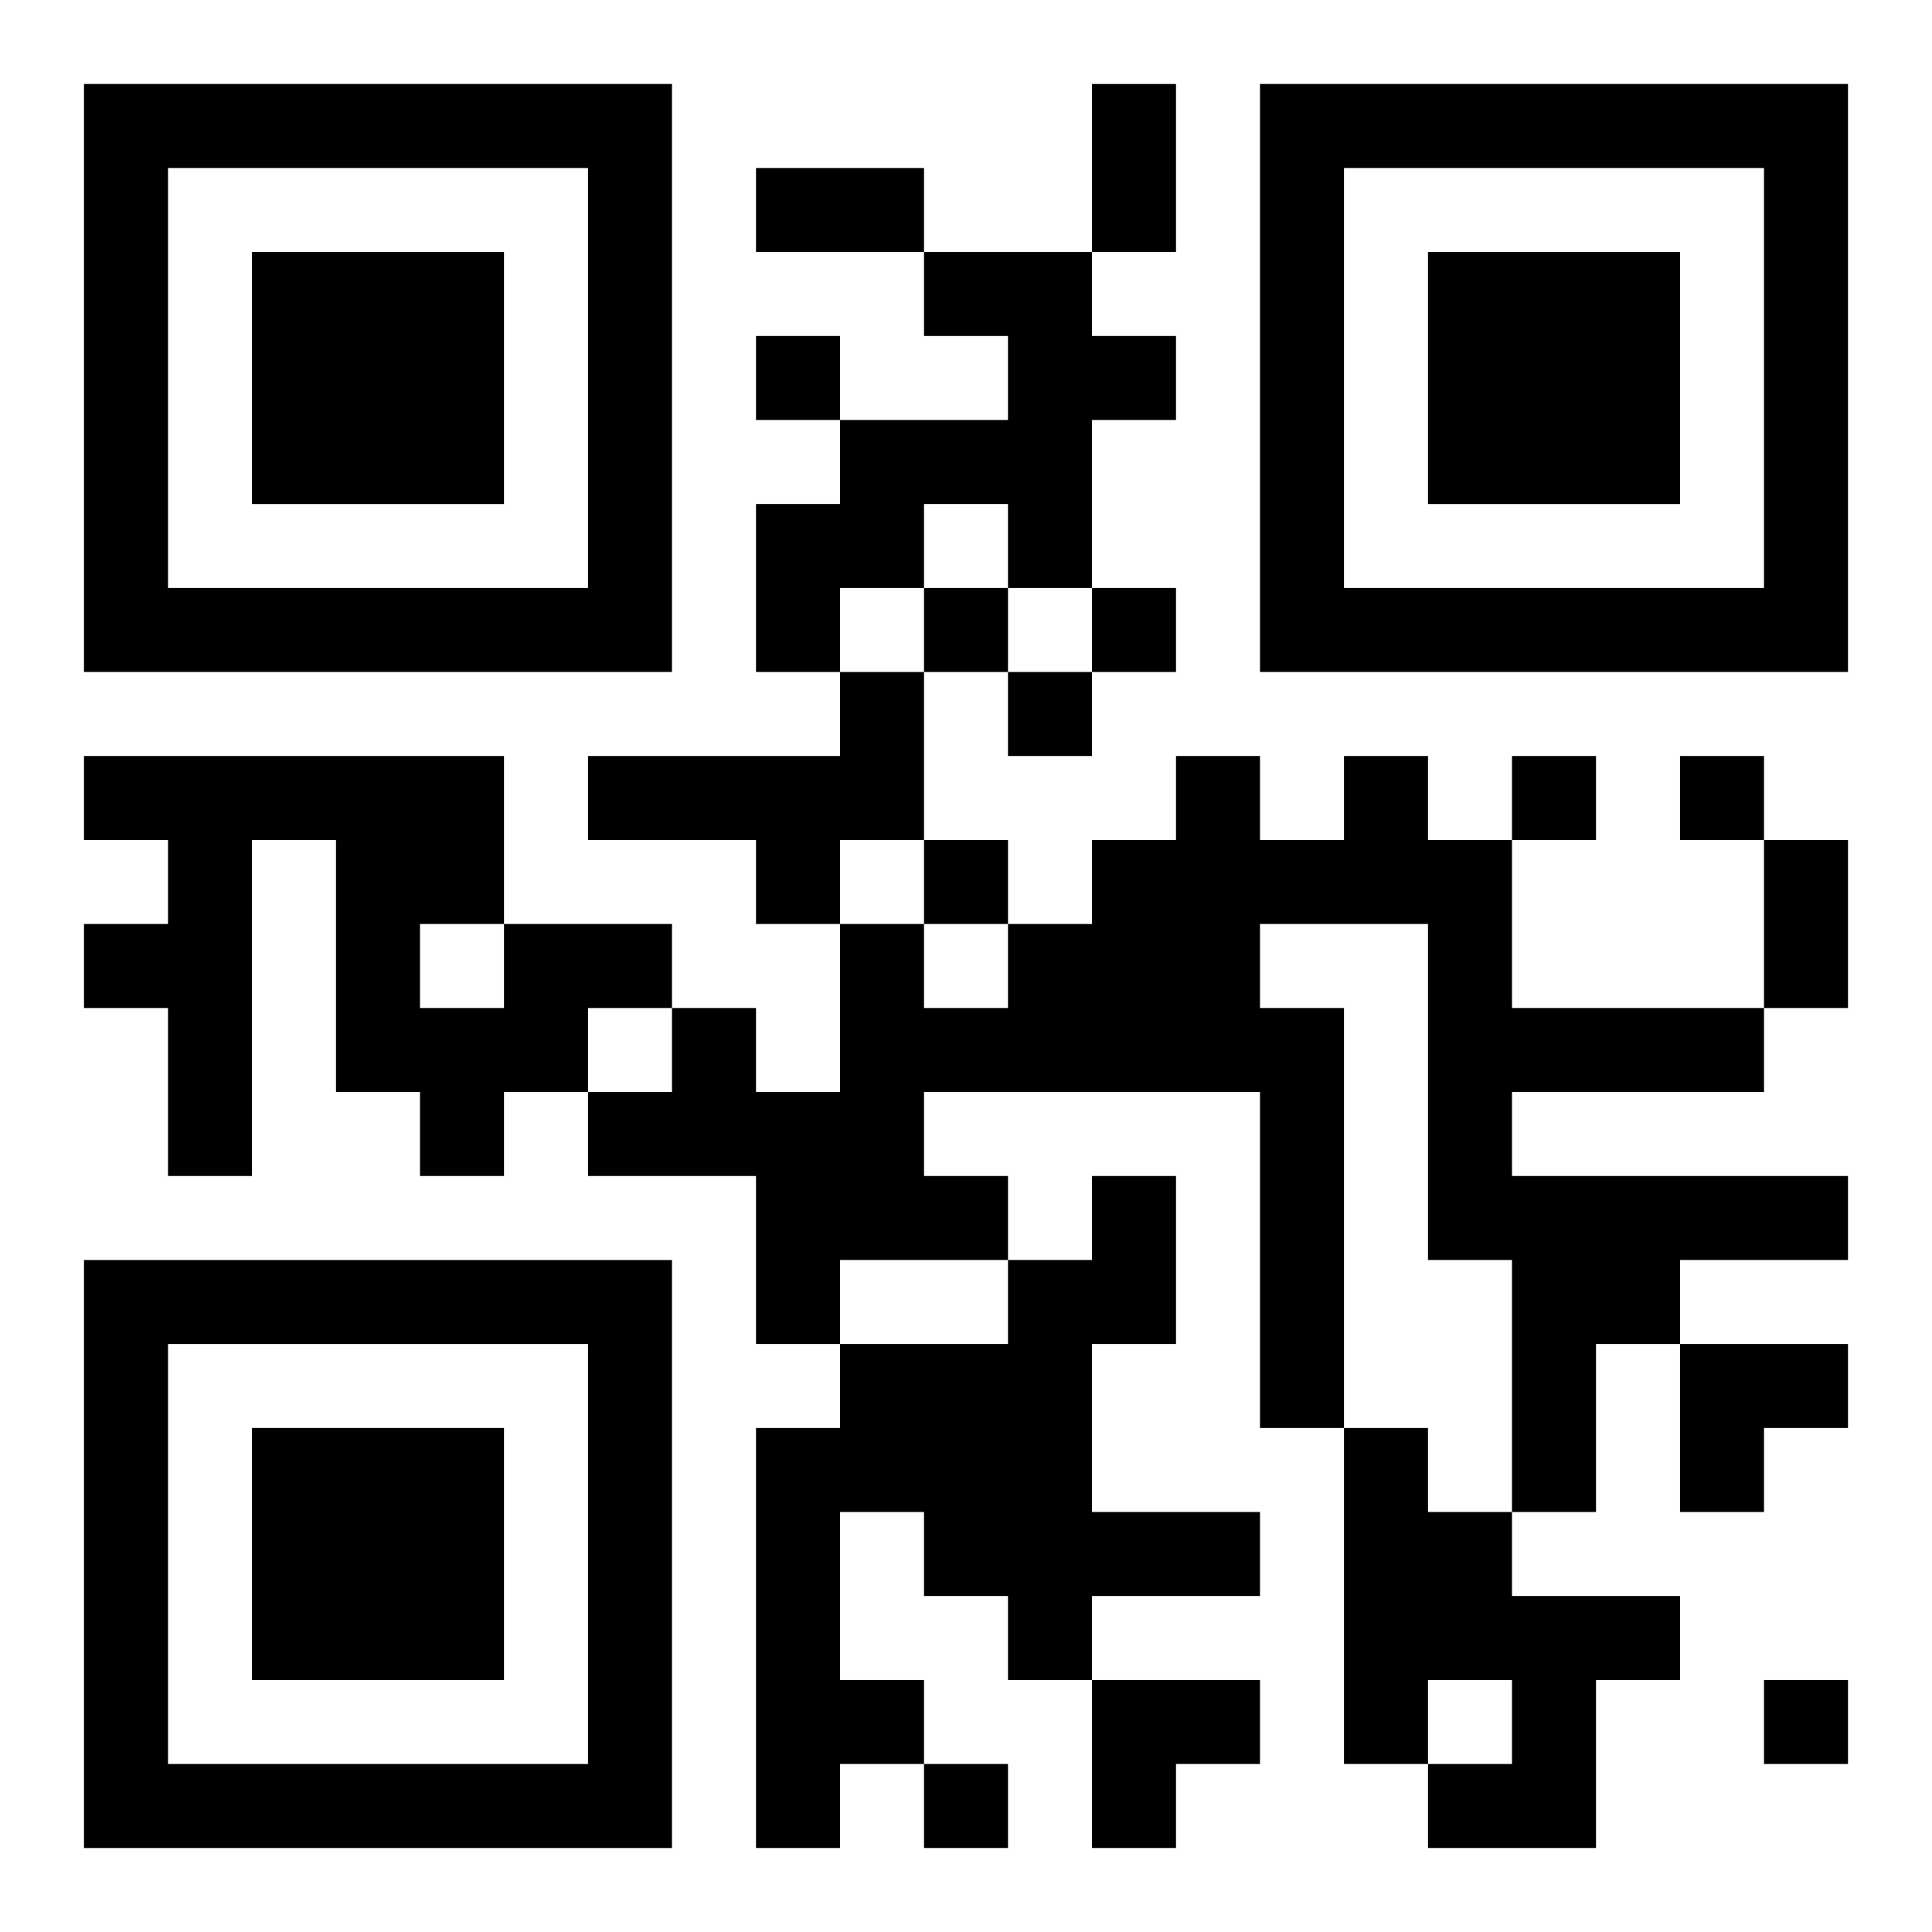
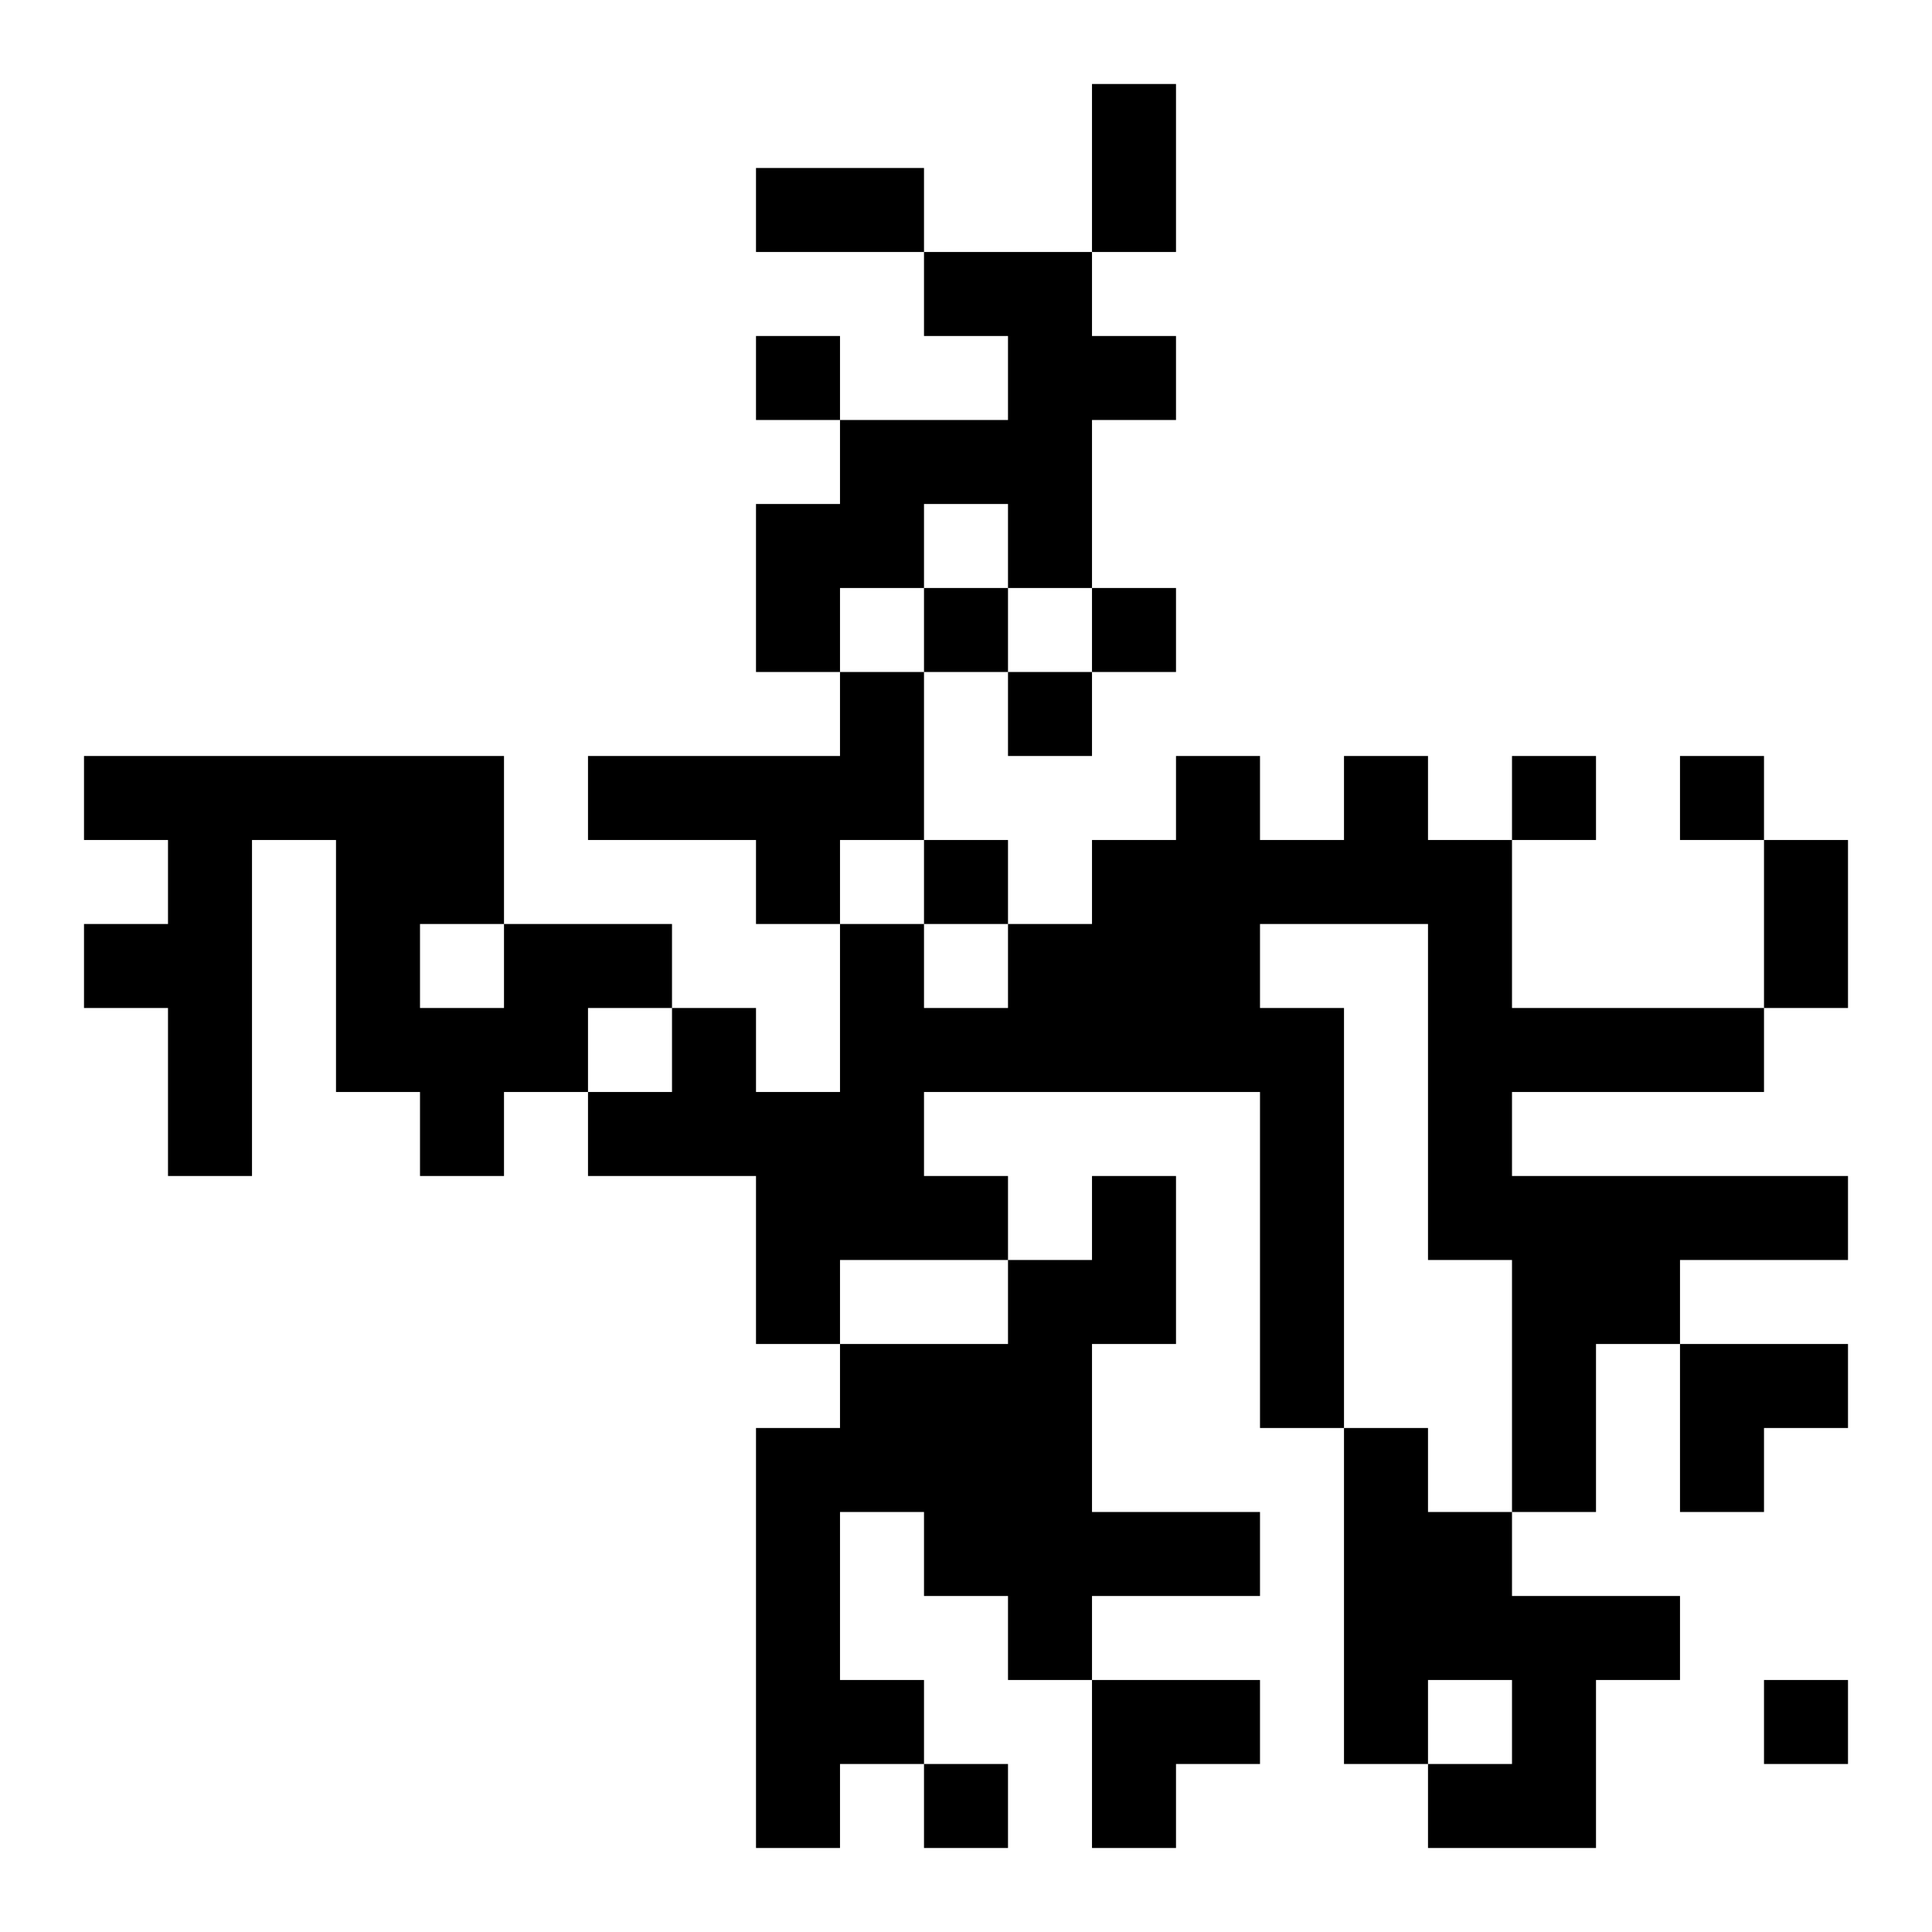
<svg xmlns="http://www.w3.org/2000/svg" xmlns:xlink="http://www.w3.org/1999/xlink" width="250" height="250" baseProfile="full" version="1.1" viewBox="-1 -1 23 23">
  <symbol id="a">
-     <path d="m0 7v7h7v-7h-7zm1 1h5v5h-5v-5zm1 1v3h3v-3h-3z" />
-   </symbol>
+     </symbol>
  <use y="-7" xlink:href="#a" />
  <use y="7" xlink:href="#a" />
  <use x="14" y="-7" xlink:href="#a" />
  <path d="m10 2h2v1h1v1h-1v2h-1v-1h-1v1h-1v1h-1v-2h1v-1h2v-1h-1v-1m-1 5h1v2h-1v1h-1v-1h-2v-1h3v-1m6 1h1v1h1v2h3v1h-3v1h4v1h-2v1h-1v2h-1v-3h-1v-4h-2v1h1v5h-1v-4h-4v1h1v1h-2v1h-1v-2h-2v-1h1v-1h1v1h1v-2h1v1h1v-1h1v-1h1v-1h1v1h1v-1m-10 2h2v1h-1v1h-1v1h-1v-1h-1v-3h-1v4h-1v-2h-1v-1h1v-1h-1v-1h5v2m-1 0v1h1v-1h-1m8 3h1v2h-1v2h2v1h-2v1h-1v-1h-1v-1h-1v2h1v1h-1v1h-1v-5h1v-1h2v-1h1v-1m3 3h1v1h1v1h2v1h-1v2h-2v-1h1v-1h-1v1h-1v-4m-7-13v1h1v-1h-1m2 3v1h1v-1h-1m2 0v1h1v-1h-1m-1 1v1h1v-1h-1m6 1v1h1v-1h-1m2 0v1h1v-1h-1m-9 1v1h1v-1h-1m10 10v1h1v-1h-1m-10 1v1h1v-1h-1m2-20h1v2h-1v-2m-4 1h2v1h-2v-1m12 8h1v2h-1v-2m-1 6h2v1h-1v1h-1zm-7 4h2v1h-1v1h-1z" />
</svg>